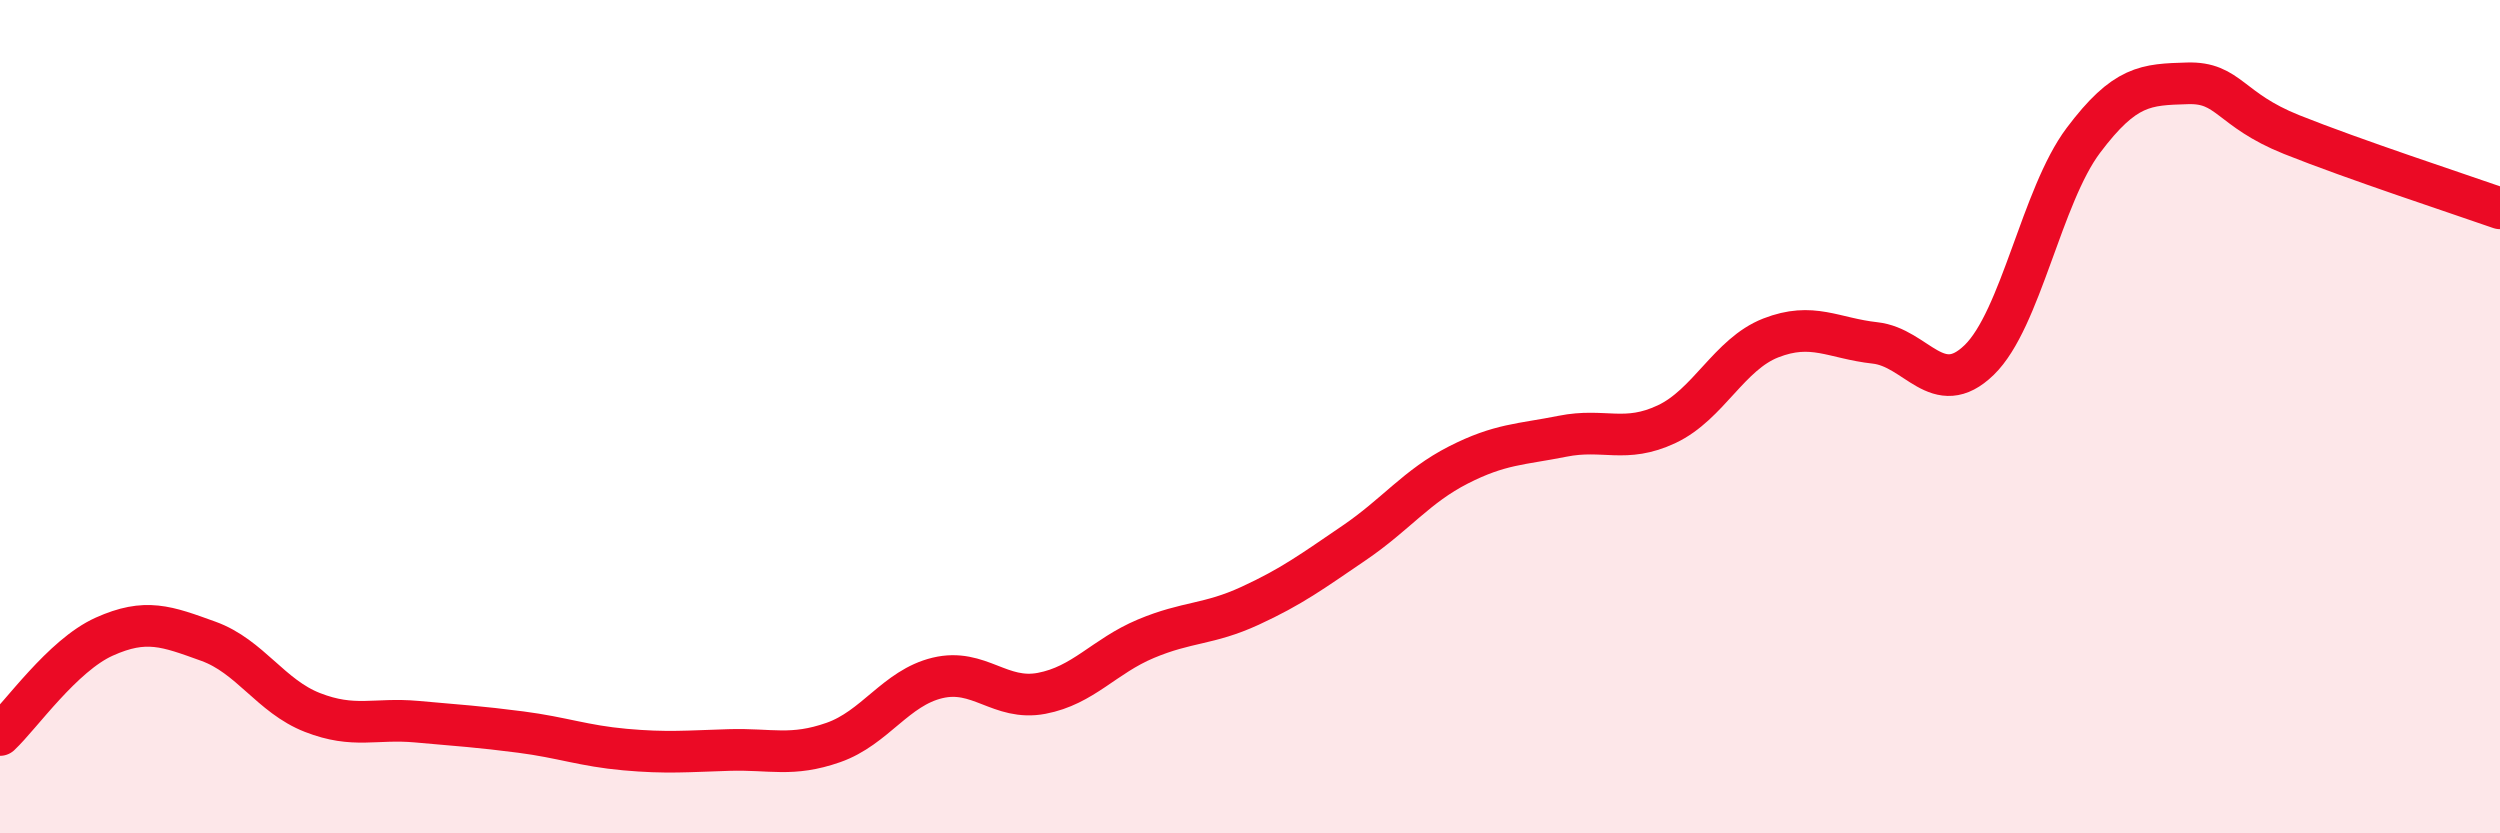
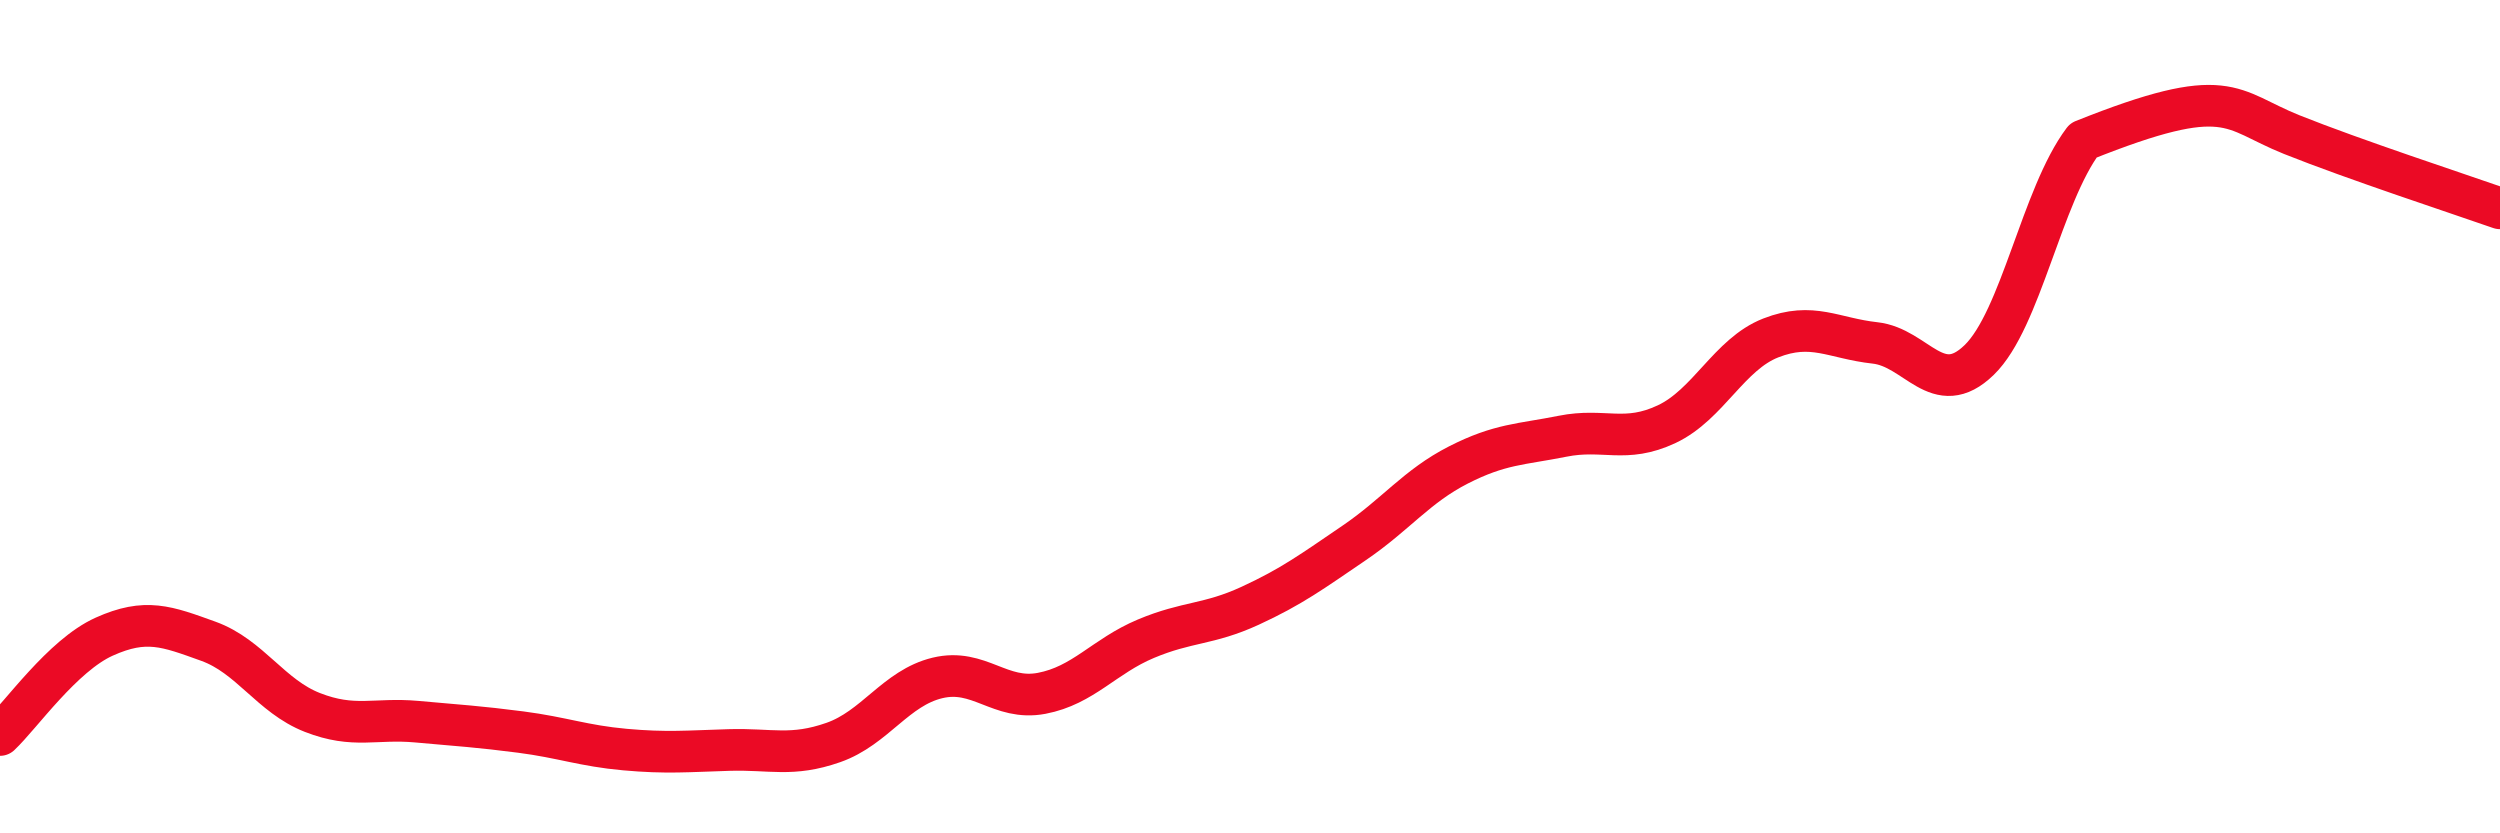
<svg xmlns="http://www.w3.org/2000/svg" width="60" height="20" viewBox="0 0 60 20">
-   <path d="M 0,17.64 C 0.5,17.17 1.5,15.73 2.5,15.28 C 3.5,14.83 4,15.03 5,15.39 C 6,15.75 6.5,16.71 7.5,17.1 C 8.5,17.49 9,17.23 10,17.32 C 11,17.41 11.5,17.44 12.5,17.57 C 13.5,17.7 14,17.9 15,17.99 C 16,18.08 16.5,18.03 17.5,18 C 18.5,17.97 19,18.17 20,17.82 C 21,17.47 21.5,16.51 22.5,16.27 C 23.5,16.03 24,16.83 25,16.64 C 26,16.45 26.5,15.75 27.5,15.33 C 28.5,14.91 29,15 30,14.54 C 31,14.08 31.5,13.71 32.5,13.03 C 33.5,12.35 34,11.67 35,11.16 C 36,10.65 36.5,10.67 37.5,10.47 C 38.5,10.27 39,10.65 40,10.18 C 41,9.71 41.5,8.5 42.5,8.11 C 43.5,7.72 44,8.12 45,8.23 C 46,8.34 46.5,9.61 47.5,8.64 C 48.5,7.67 49,4.7 50,3.37 C 51,2.04 51.5,2.03 52.5,2 C 53.5,1.97 53.5,2.63 55,3.23 C 56.5,3.83 59,4.65 60,5L60 20L0 20Z" fill="#EB0A25" opacity="0.1" stroke-linecap="round" stroke-linejoin="round" />
-   <path d="M 0,17.64 C 0.5,17.17 1.5,15.73 2.5,15.28 C 3.5,14.83 4,15.03 5,15.39 C 6,15.75 6.5,16.71 7.5,17.1 C 8.5,17.49 9,17.23 10,17.32 C 11,17.41 11.5,17.44 12.5,17.57 C 13.5,17.7 14,17.9 15,17.99 C 16,18.08 16.5,18.03 17.5,18 C 18.5,17.97 19,18.17 20,17.82 C 21,17.47 21.5,16.51 22.5,16.27 C 23.5,16.03 24,16.83 25,16.64 C 26,16.45 26.5,15.75 27.5,15.33 C 28.5,14.91 29,15 30,14.54 C 31,14.08 31.5,13.71 32.5,13.03 C 33.5,12.35 34,11.67 35,11.16 C 36,10.65 36.5,10.67 37.5,10.47 C 38.5,10.27 39,10.65 40,10.18 C 41,9.71 41.5,8.5 42.5,8.11 C 43.5,7.72 44,8.12 45,8.23 C 46,8.34 46.5,9.61 47.5,8.64 C 48.5,7.67 49,4.7 50,3.37 C 51,2.04 51.5,2.03 52.5,2 C 53.5,1.97 53.5,2.63 55,3.23 C 56.5,3.83 59,4.65 60,5" stroke="#EB0A25" stroke-width="1" fill="none" stroke-linecap="round" stroke-linejoin="round" />
+   <path d="M 0,17.64 C 0.5,17.17 1.5,15.73 2.5,15.28 C 3.5,14.83 4,15.03 5,15.39 C 6,15.75 6.5,16.71 7.5,17.1 C 8.5,17.49 9,17.23 10,17.32 C 11,17.41 11.5,17.44 12.5,17.57 C 13.5,17.7 14,17.9 15,17.99 C 16,18.08 16.5,18.03 17.5,18 C 18.5,17.97 19,18.17 20,17.82 C 21,17.47 21.5,16.51 22.5,16.27 C 23.5,16.03 24,16.83 25,16.64 C 26,16.45 26.5,15.75 27.5,15.33 C 28.5,14.91 29,15 30,14.54 C 31,14.08 31.5,13.71 32.5,13.03 C 33.5,12.35 34,11.67 35,11.16 C 36,10.65 36.5,10.67 37.5,10.47 C 38.5,10.27 39,10.65 40,10.18 C 41,9.71 41.5,8.5 42.5,8.11 C 43.5,7.72 44,8.12 45,8.23 C 46,8.34 46.5,9.61 47.5,8.64 C 48.5,7.67 49,4.7 50,3.37 C 53.5,1.97 53.5,2.63 55,3.23 C 56.5,3.83 59,4.65 60,5" stroke="#EB0A25" stroke-width="1" fill="none" stroke-linecap="round" stroke-linejoin="round" />
</svg>